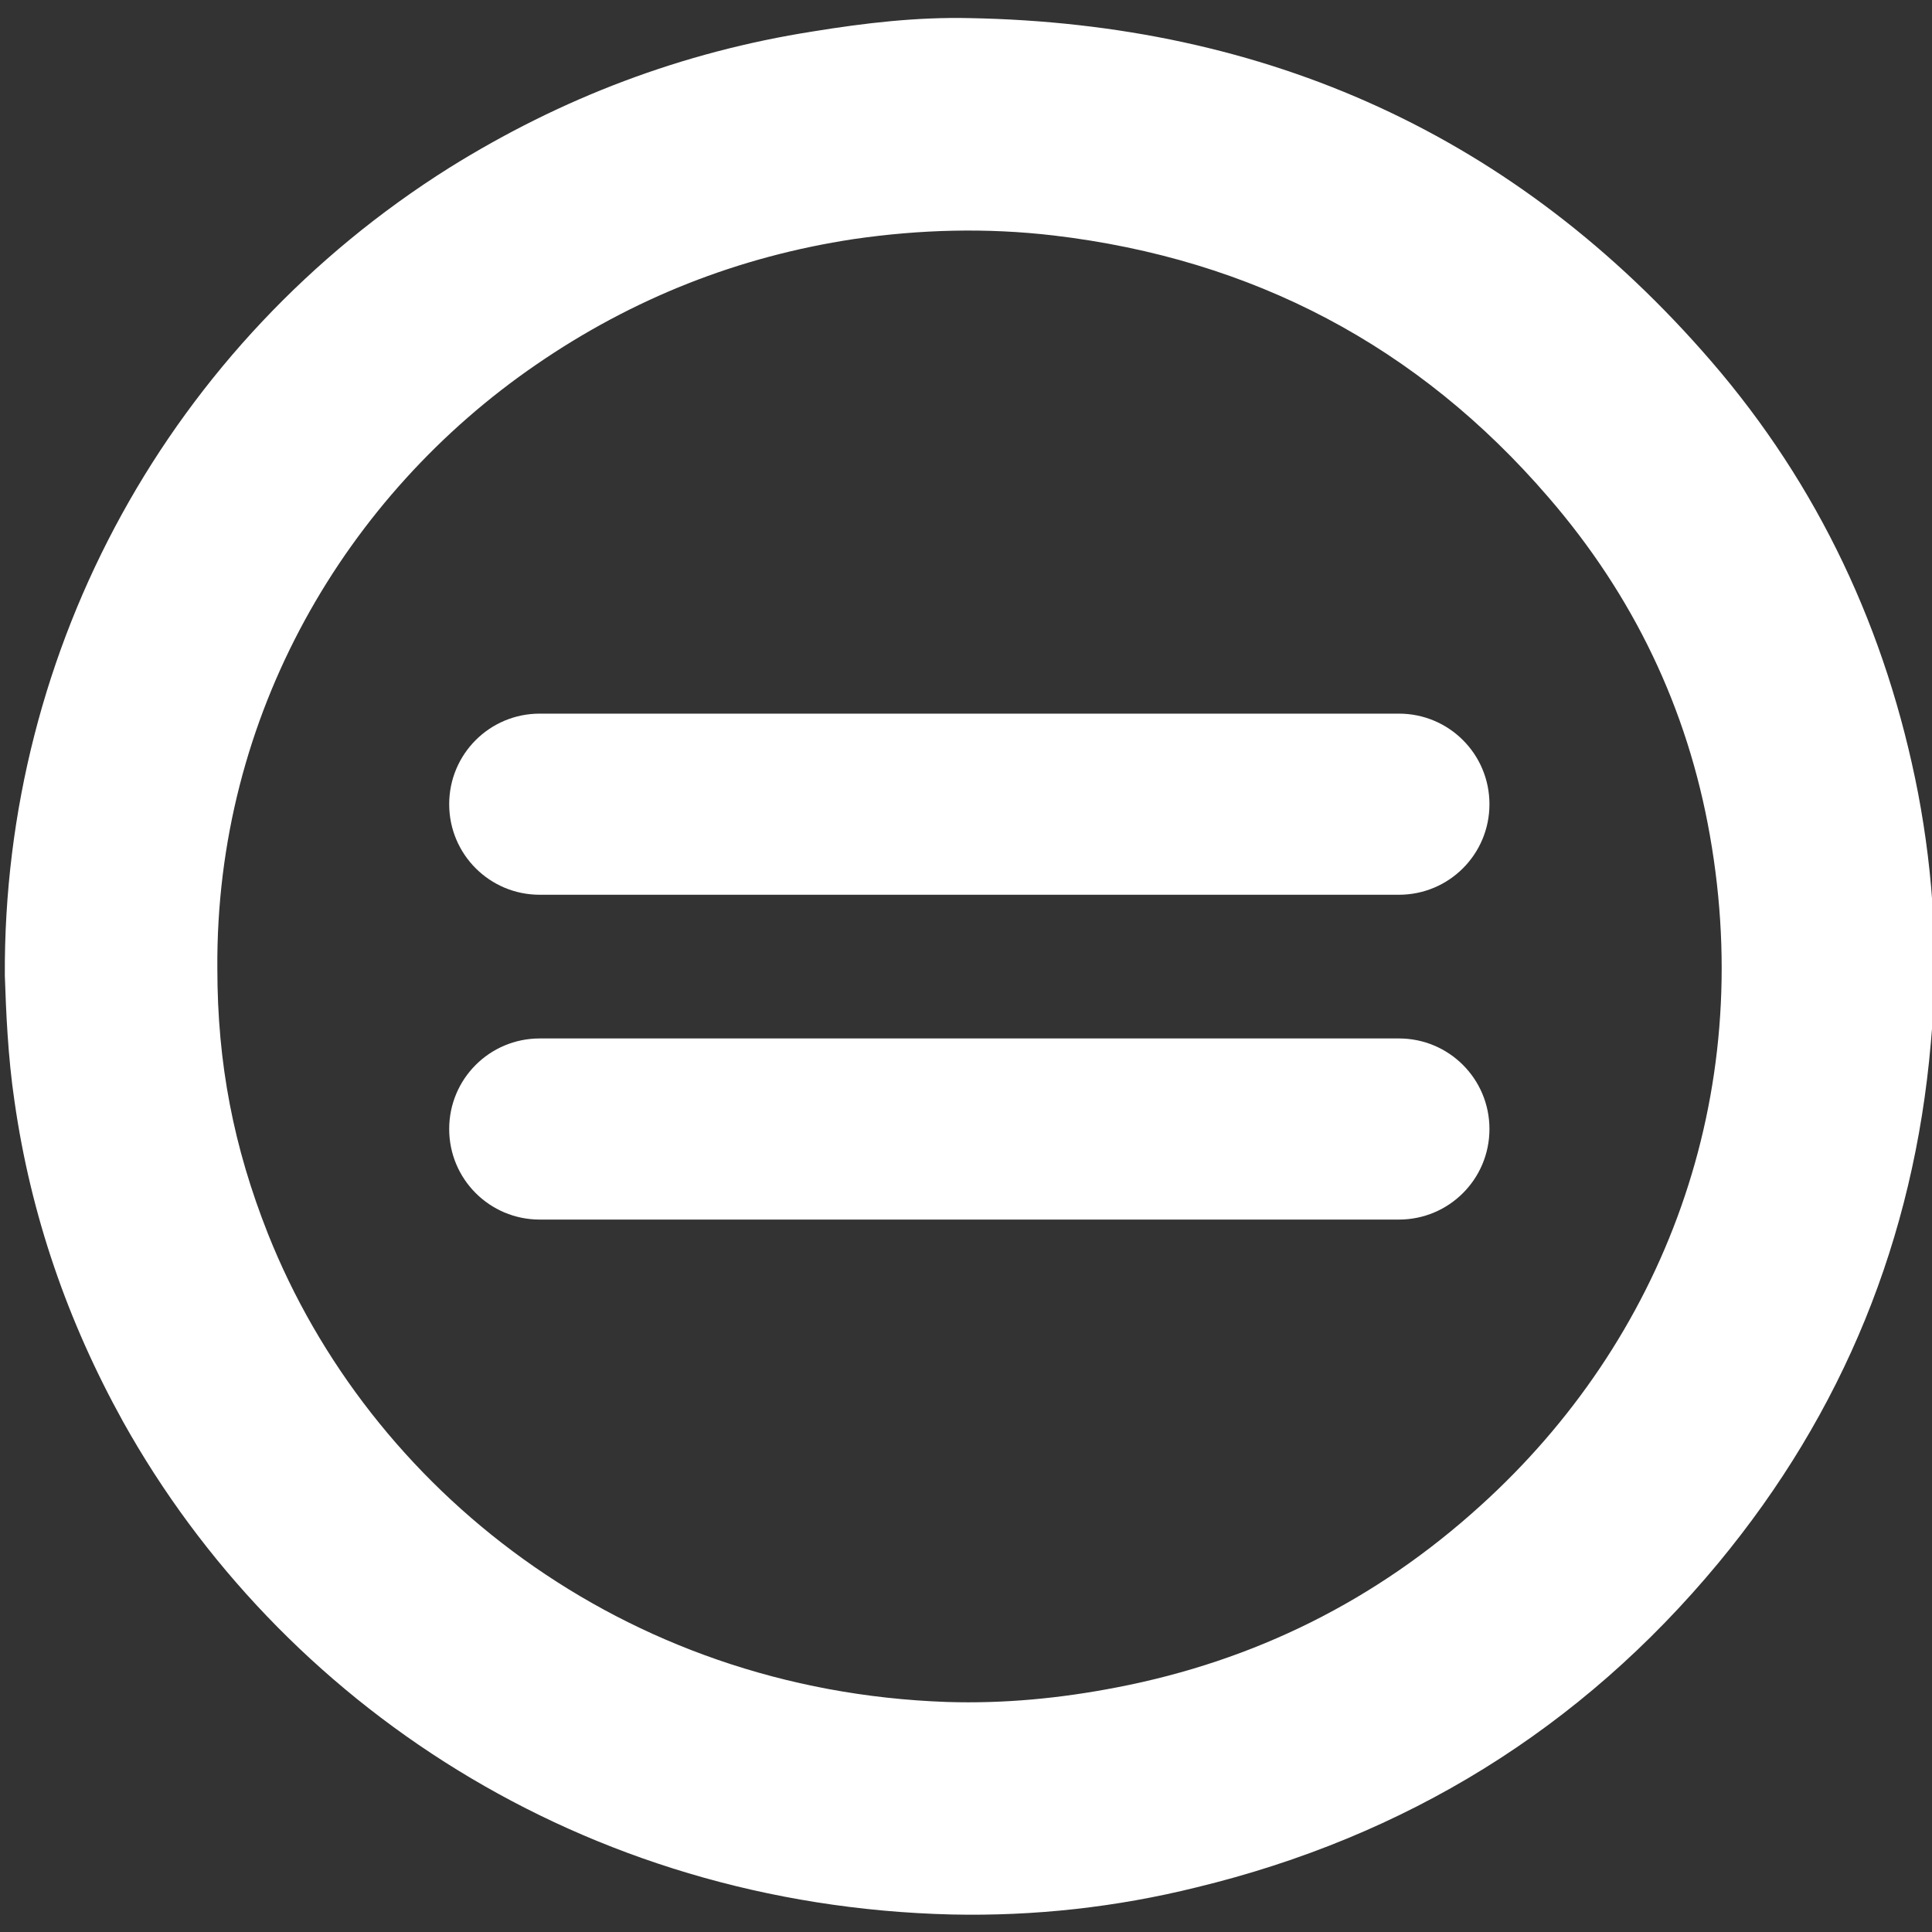
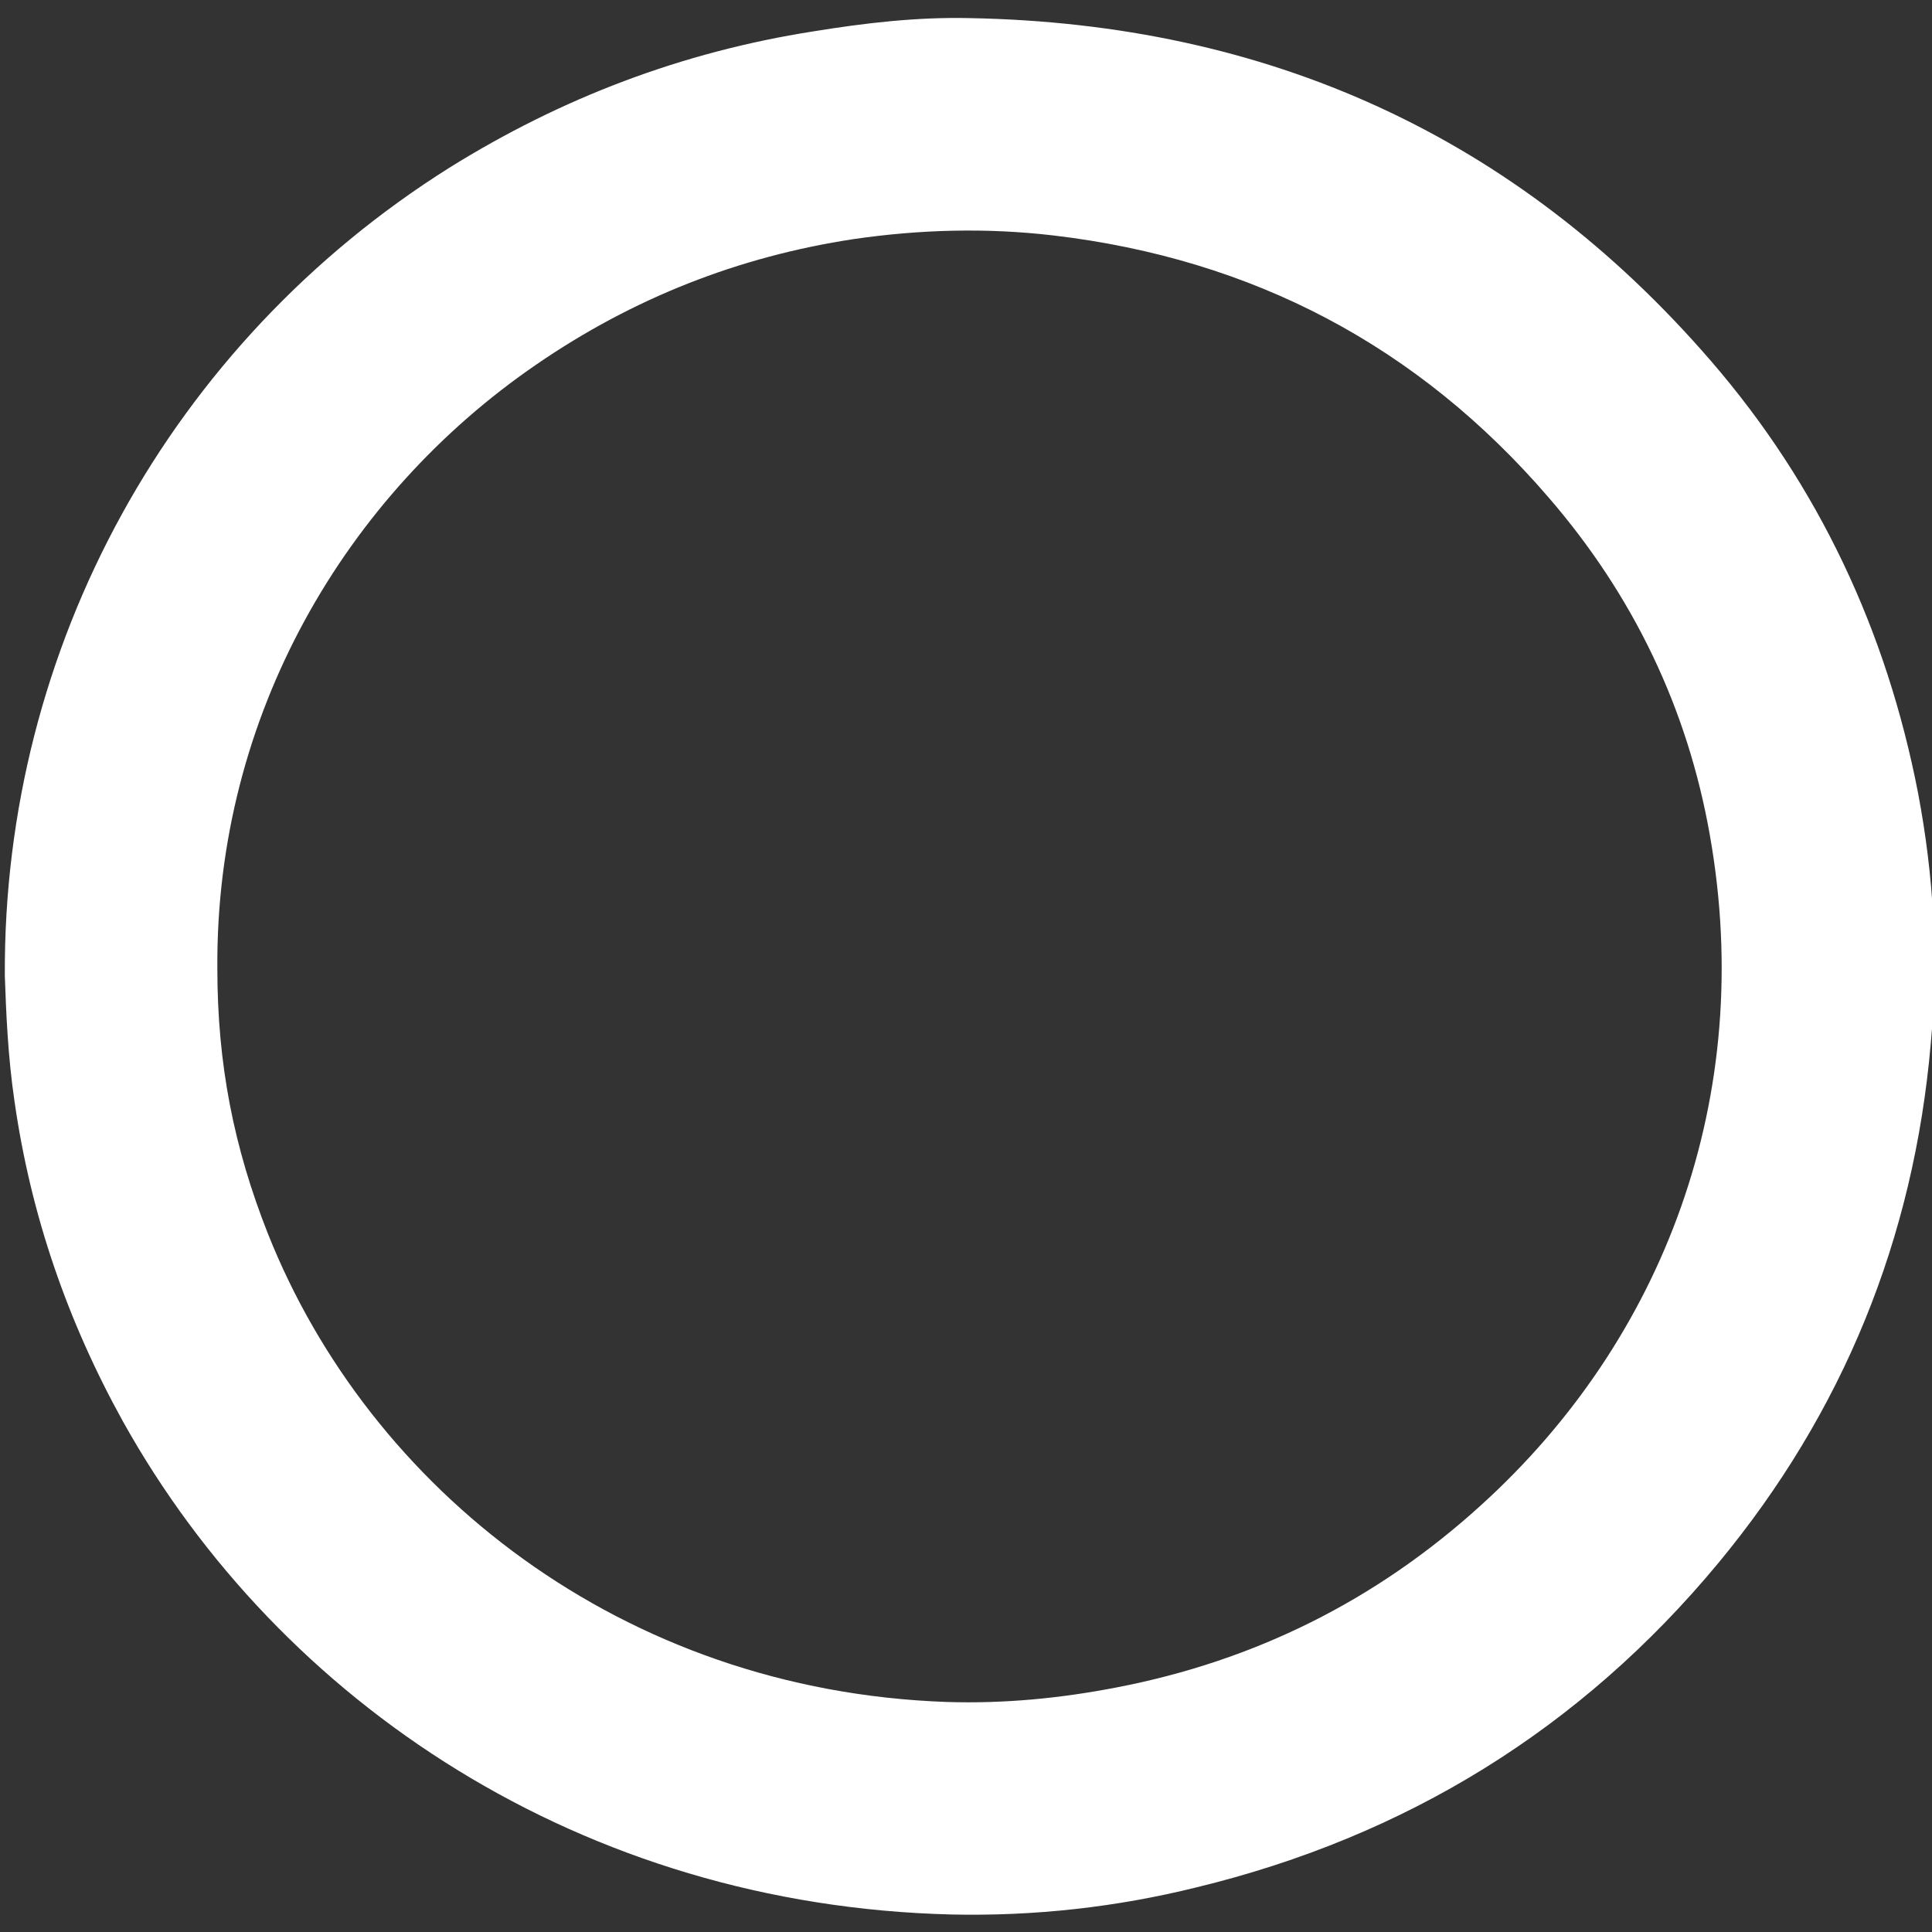
<svg xmlns="http://www.w3.org/2000/svg" id="Layer_1" viewBox="0 0 32 32">
  <rect x="0" y="0" width="32" height="32" fill="#333333" stroke="none" />
  <defs>
    <style>.cls-1{fill:#fff;}</style>
  </defs>
  <path class="cls-1" d="M31.77,13.14c-.52-2.69-1.65-5.1-3.43-7.16C25.11,2.24,20.98,.39,16.06,.3c-.87-.02-1.73,.08-2.59,.22-2.17,.34-4.17,1.1-6.03,2.26C2.83,5.68,.05,10.71,.08,16.16c.02,.59,.05,1.34,.16,2.08,.27,1.89,.88,3.65,1.8,5.31,2.6,4.66,7.61,8.01,13.72,8.16,1.37,.03,2.73-.12,4.06-.45,3.46-.84,6.36-2.62,8.64-5.37,2.07-2.5,3.24-5.38,3.52-8.61,.13-1.38,.05-2.77-.21-4.14Zm-7.25,11.8c-1.73,1.57-3.74,2.57-6.03,3.01-.93,.18-1.86,.27-2.81,.24-5.38-.19-9.56-3.53-11.24-7.75-.57-1.44-.84-2.82-.84-4.4-.03-4.2,2.13-7.84,5.28-10,1.6-1.1,3.35-1.79,5.26-2.08,1.1-.16,2.2-.19,3.31-.06,3.3,.39,6.04,1.83,8.2,4.34,1.4,1.62,2.3,3.49,2.67,5.59,.77,4.34-.77,8.37-3.8,11.11Z" />
  <g>
-     <path class="cls-1" d="M23.17,14.82H8.94c-.83,0-1.5-.67-1.5-1.5s.67-1.5,1.5-1.5h14.23c.83,0,1.5,.67,1.5,1.5s-.67,1.5-1.5,1.5Z" />
-     <path class="cls-1" d="M23.17,20.2H8.94c-.83,0-1.5-.67-1.5-1.5s.67-1.5,1.5-1.5h14.23c.83,0,1.5,.67,1.5,1.5s-.67,1.5-1.5,1.5Z" />
-   </g>
+     </g>
</svg>